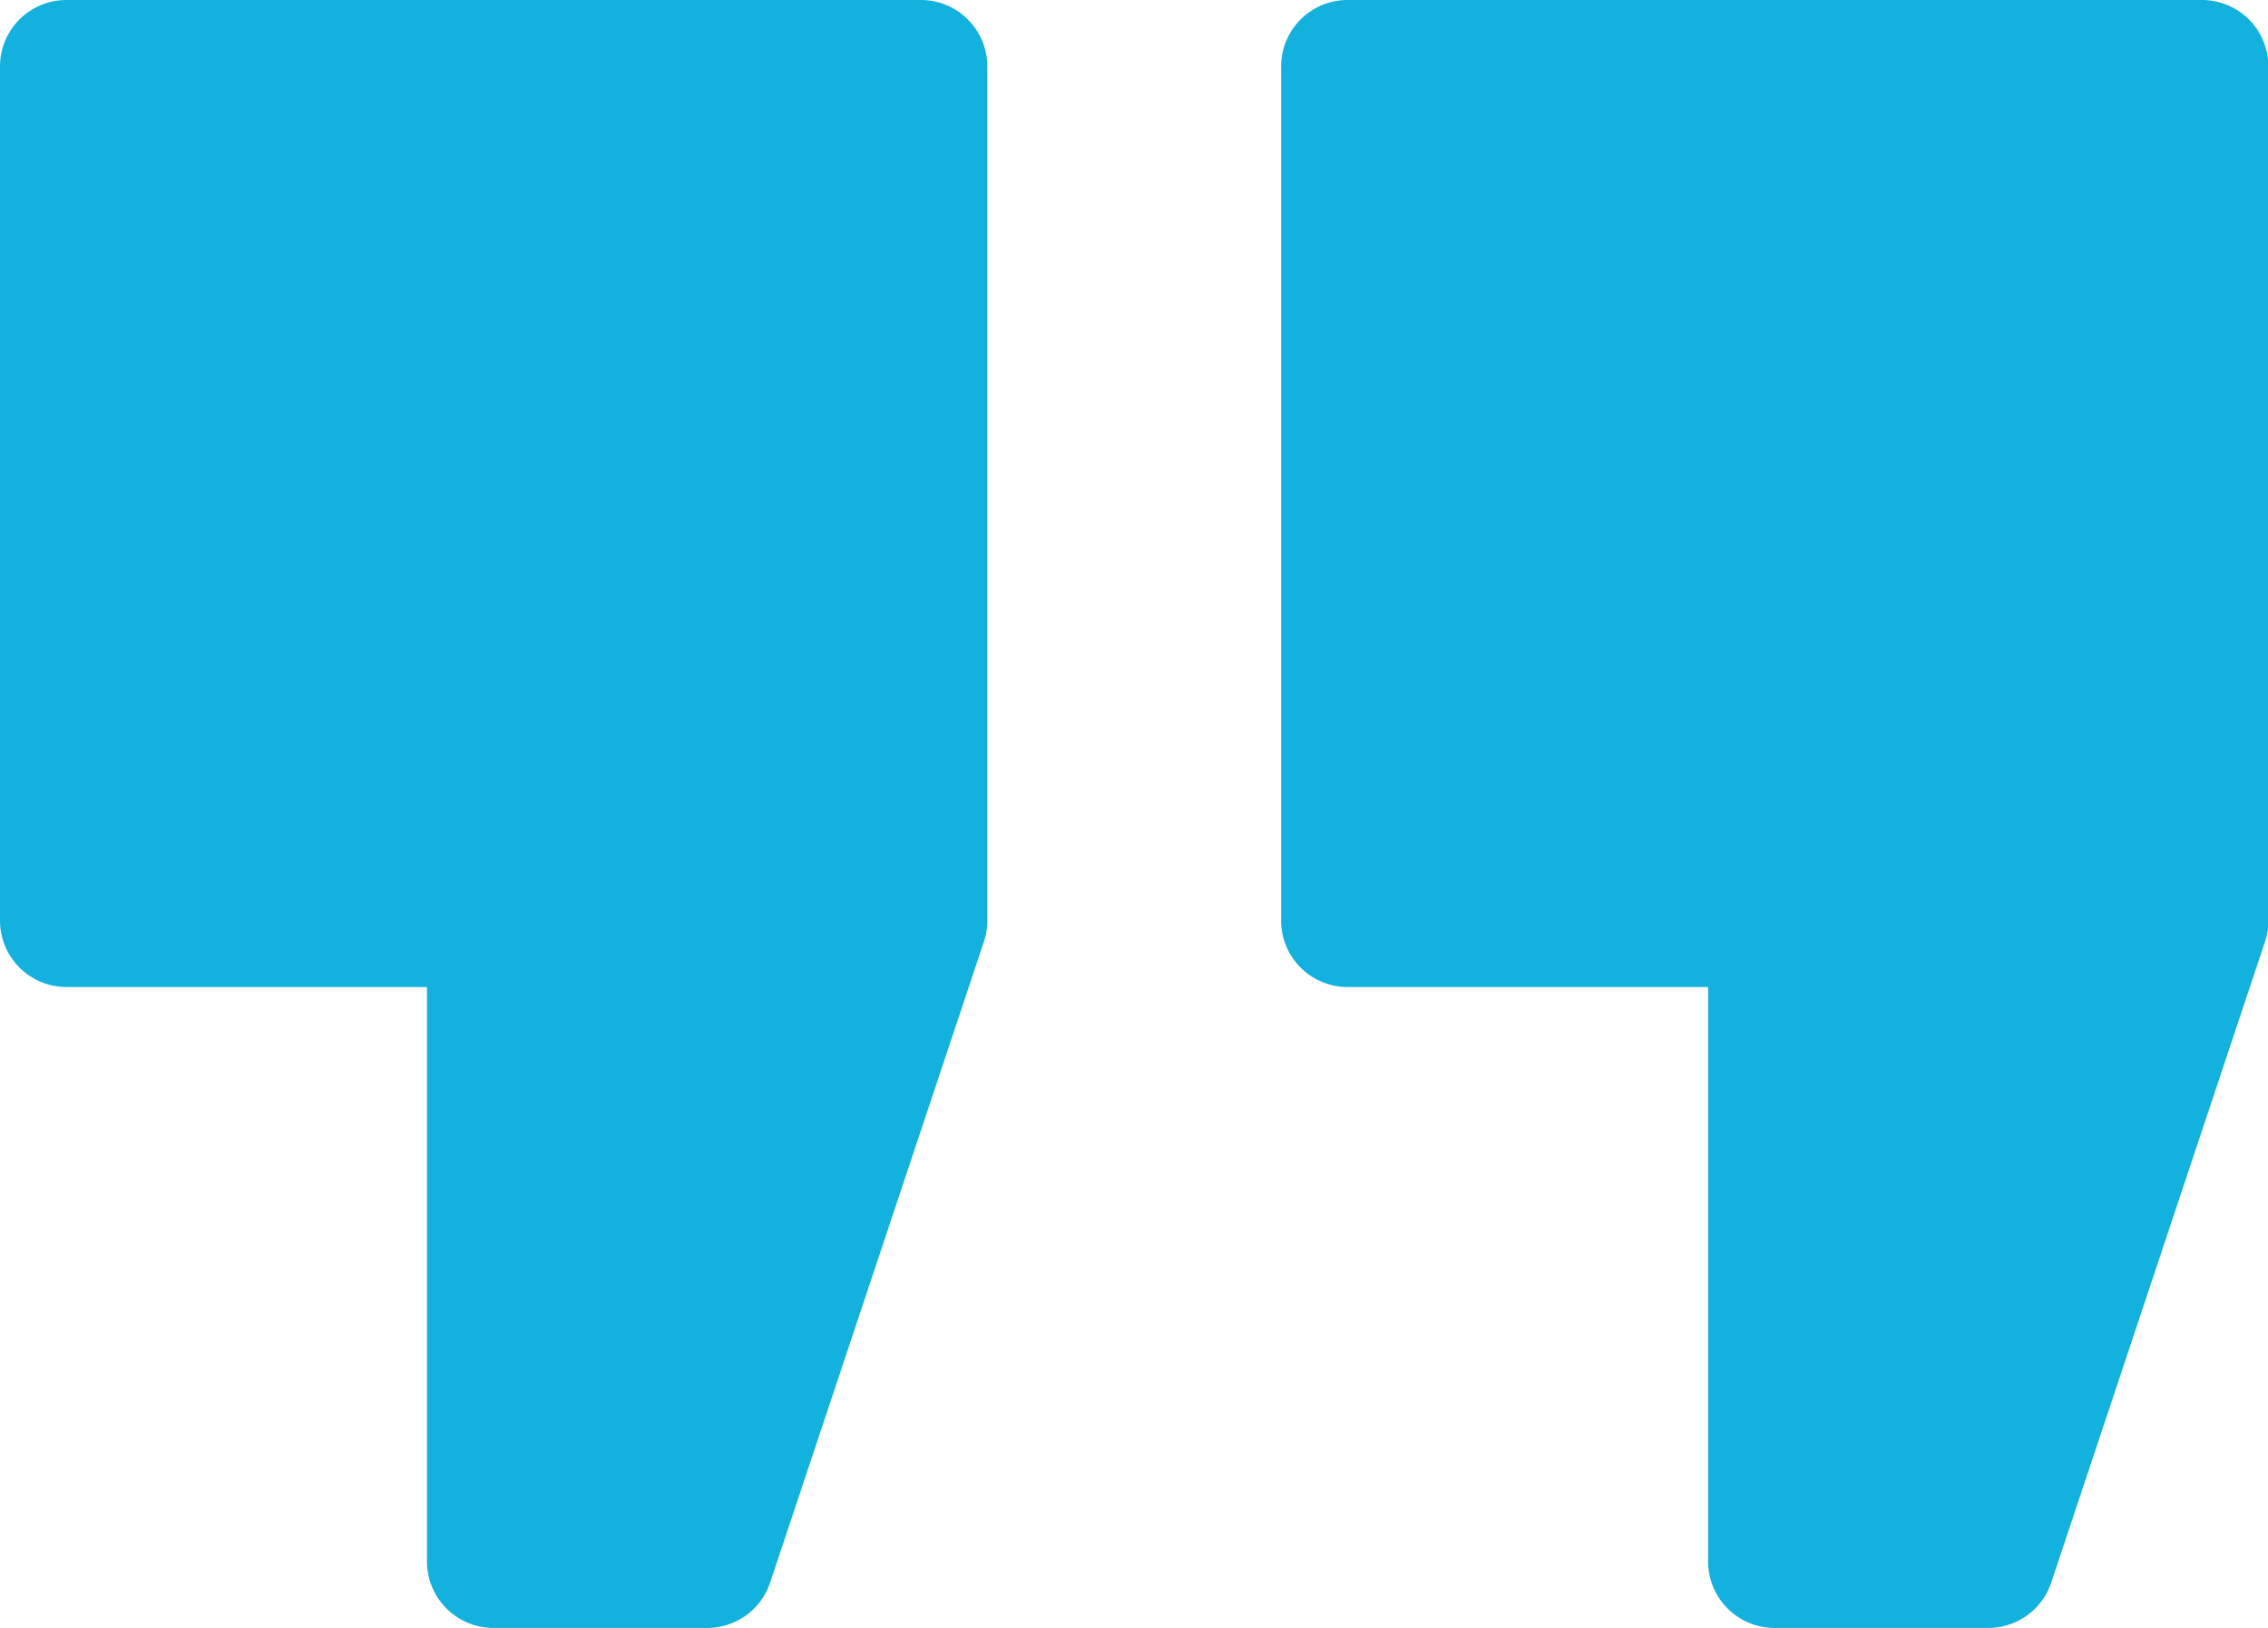
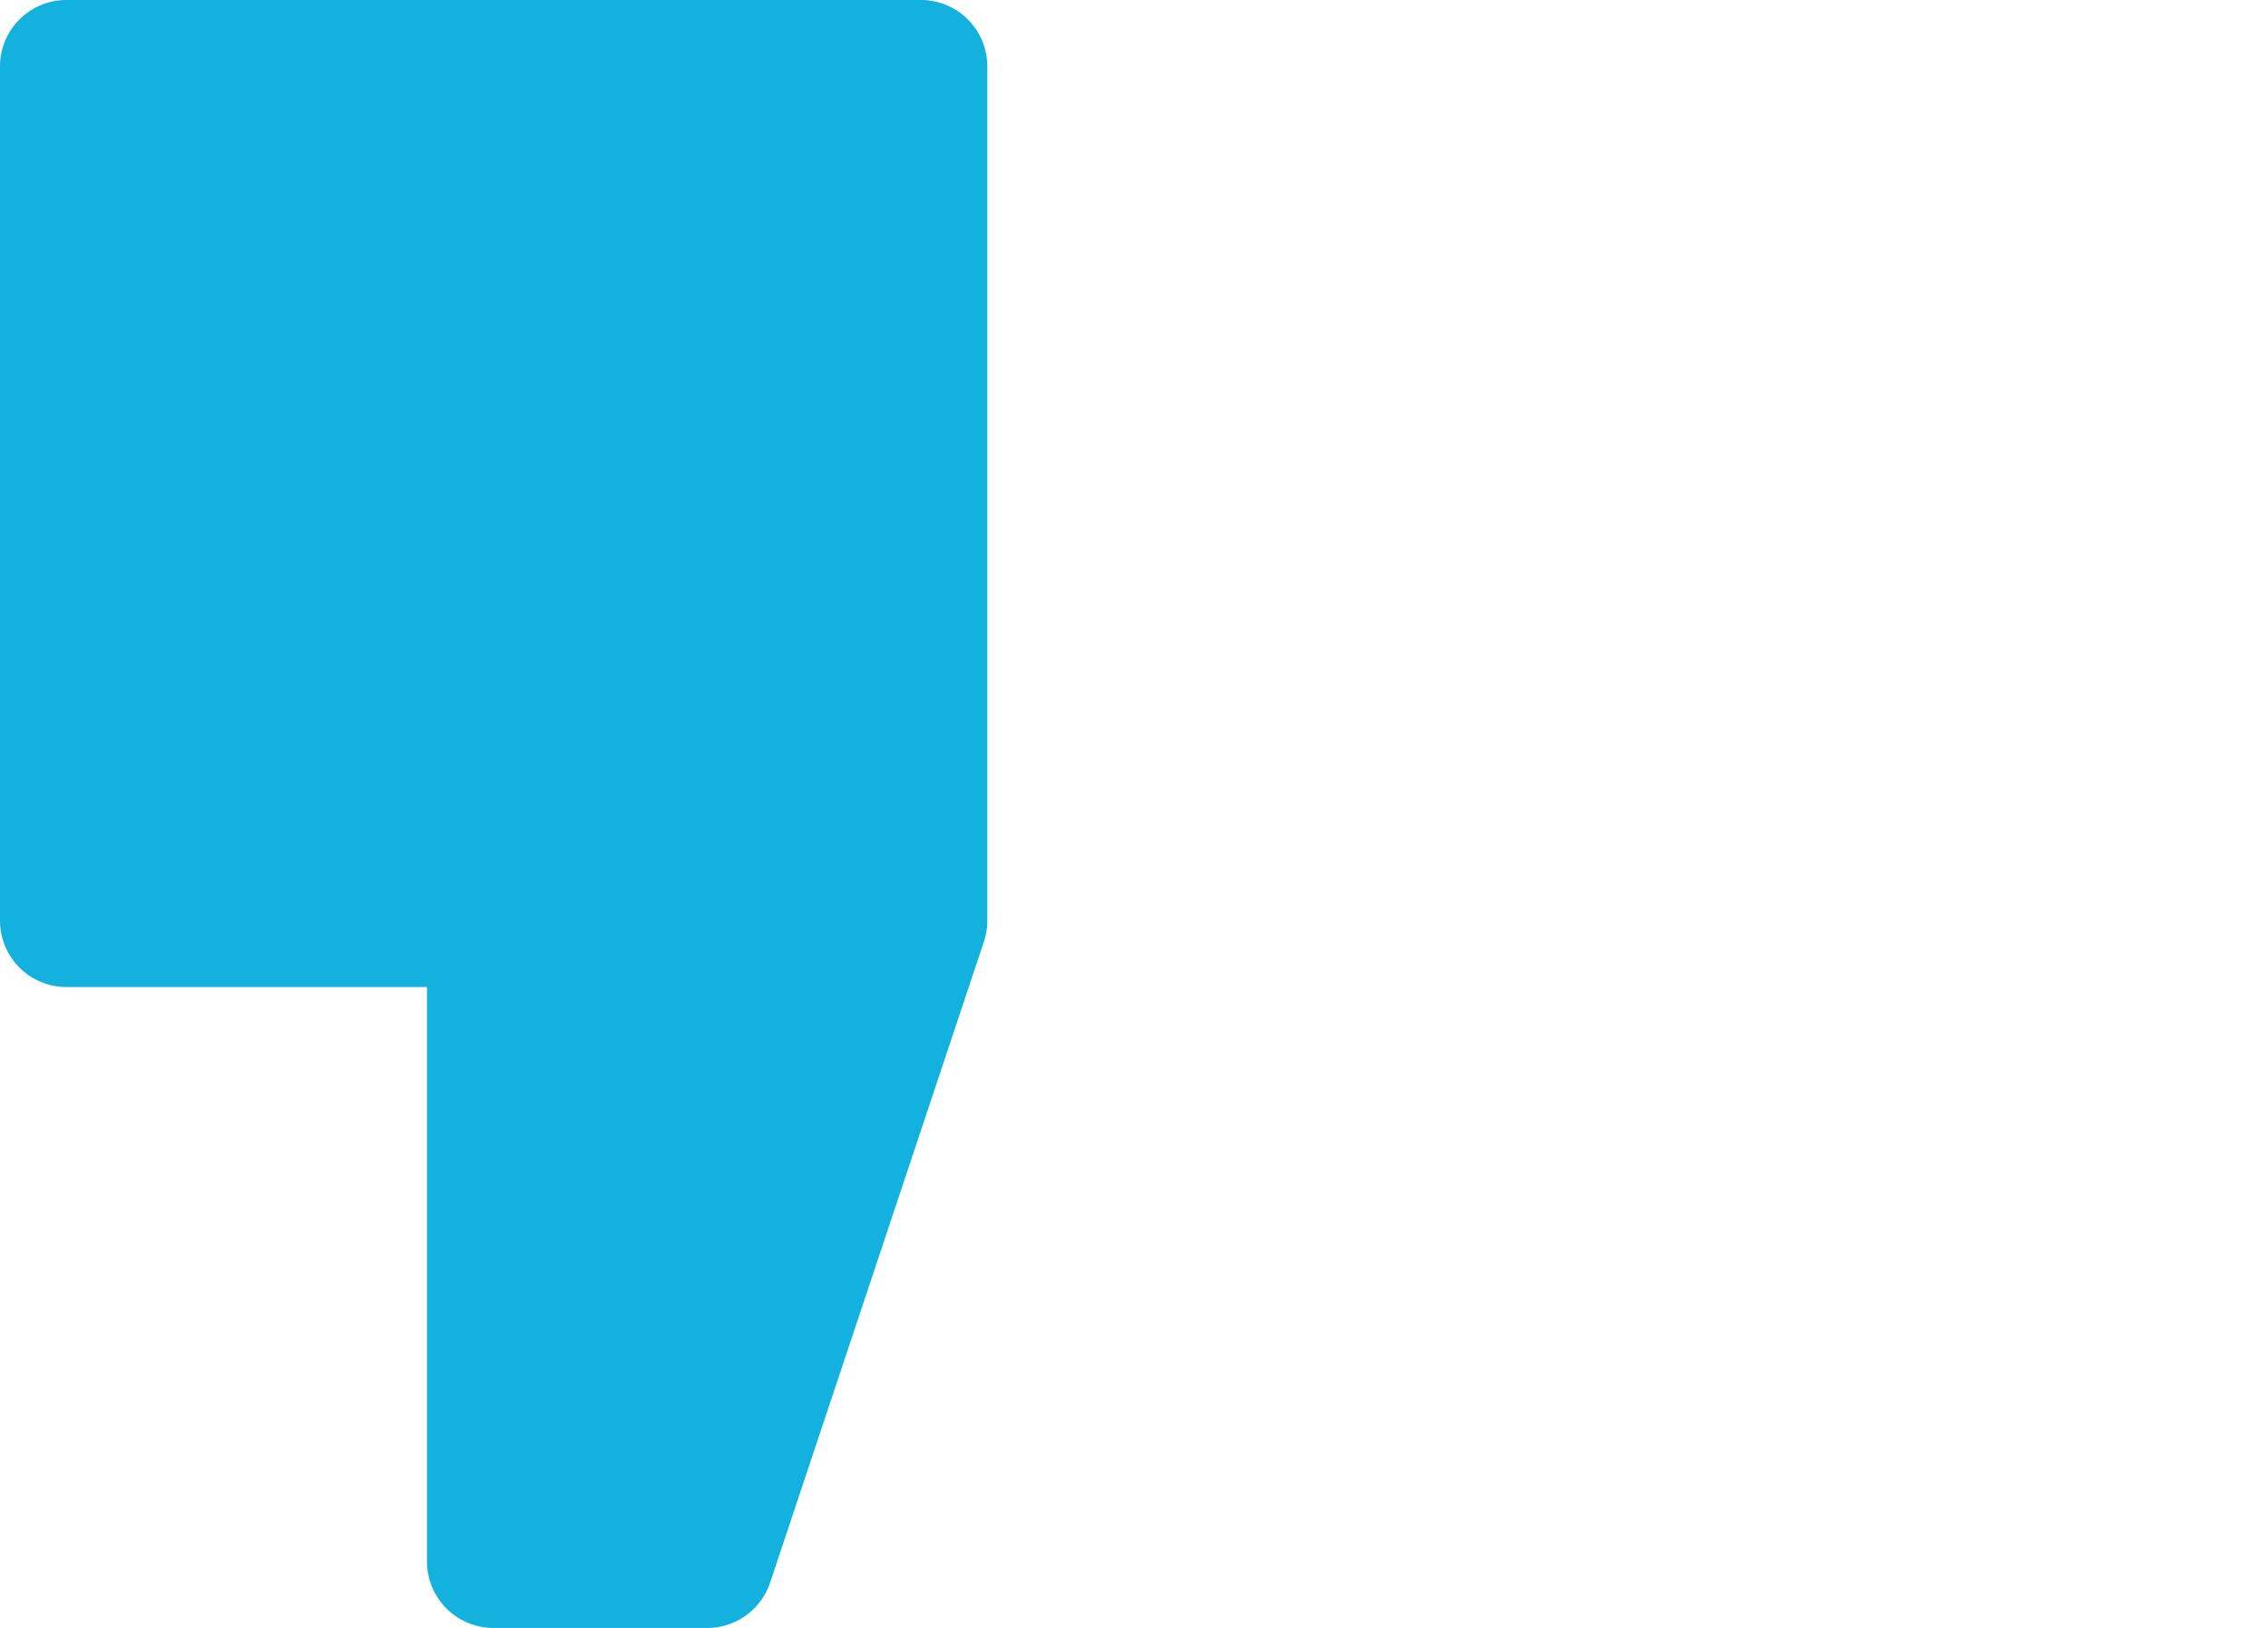
<svg xmlns="http://www.w3.org/2000/svg" id="quote" width="52" height="37.314" viewBox="0 0 52 37.314">
  <path id="Path_3573" data-name="Path 3573" d="M21.1,0H1.523A1.523,1.523,0,0,0,0,1.523V21.1a1.523,1.523,0,0,0,1.523,1.523H9.79V35.791a1.524,1.524,0,0,0,1.523,1.523h4.9a1.523,1.523,0,0,0,1.445-1.042l4.9-14.686a1.516,1.516,0,0,0,.079-.482V1.523A1.523,1.523,0,0,0,21.1,0Zm0,0" fill="#12b1de" />
-   <path id="Path_3574" data-name="Path 3574" d="M310.3,0H290.722A1.523,1.523,0,0,0,289.2,1.523V21.1a1.523,1.523,0,0,0,1.523,1.523h8.267V35.791a1.524,1.524,0,0,0,1.523,1.523h4.9a1.524,1.524,0,0,0,1.445-1.042l4.9-14.686a1.527,1.527,0,0,0,.078-.482V1.523A1.523,1.523,0,0,0,310.3,0Zm0,0" transform="translate(-259.827)" fill="#12b1de" />
</svg>